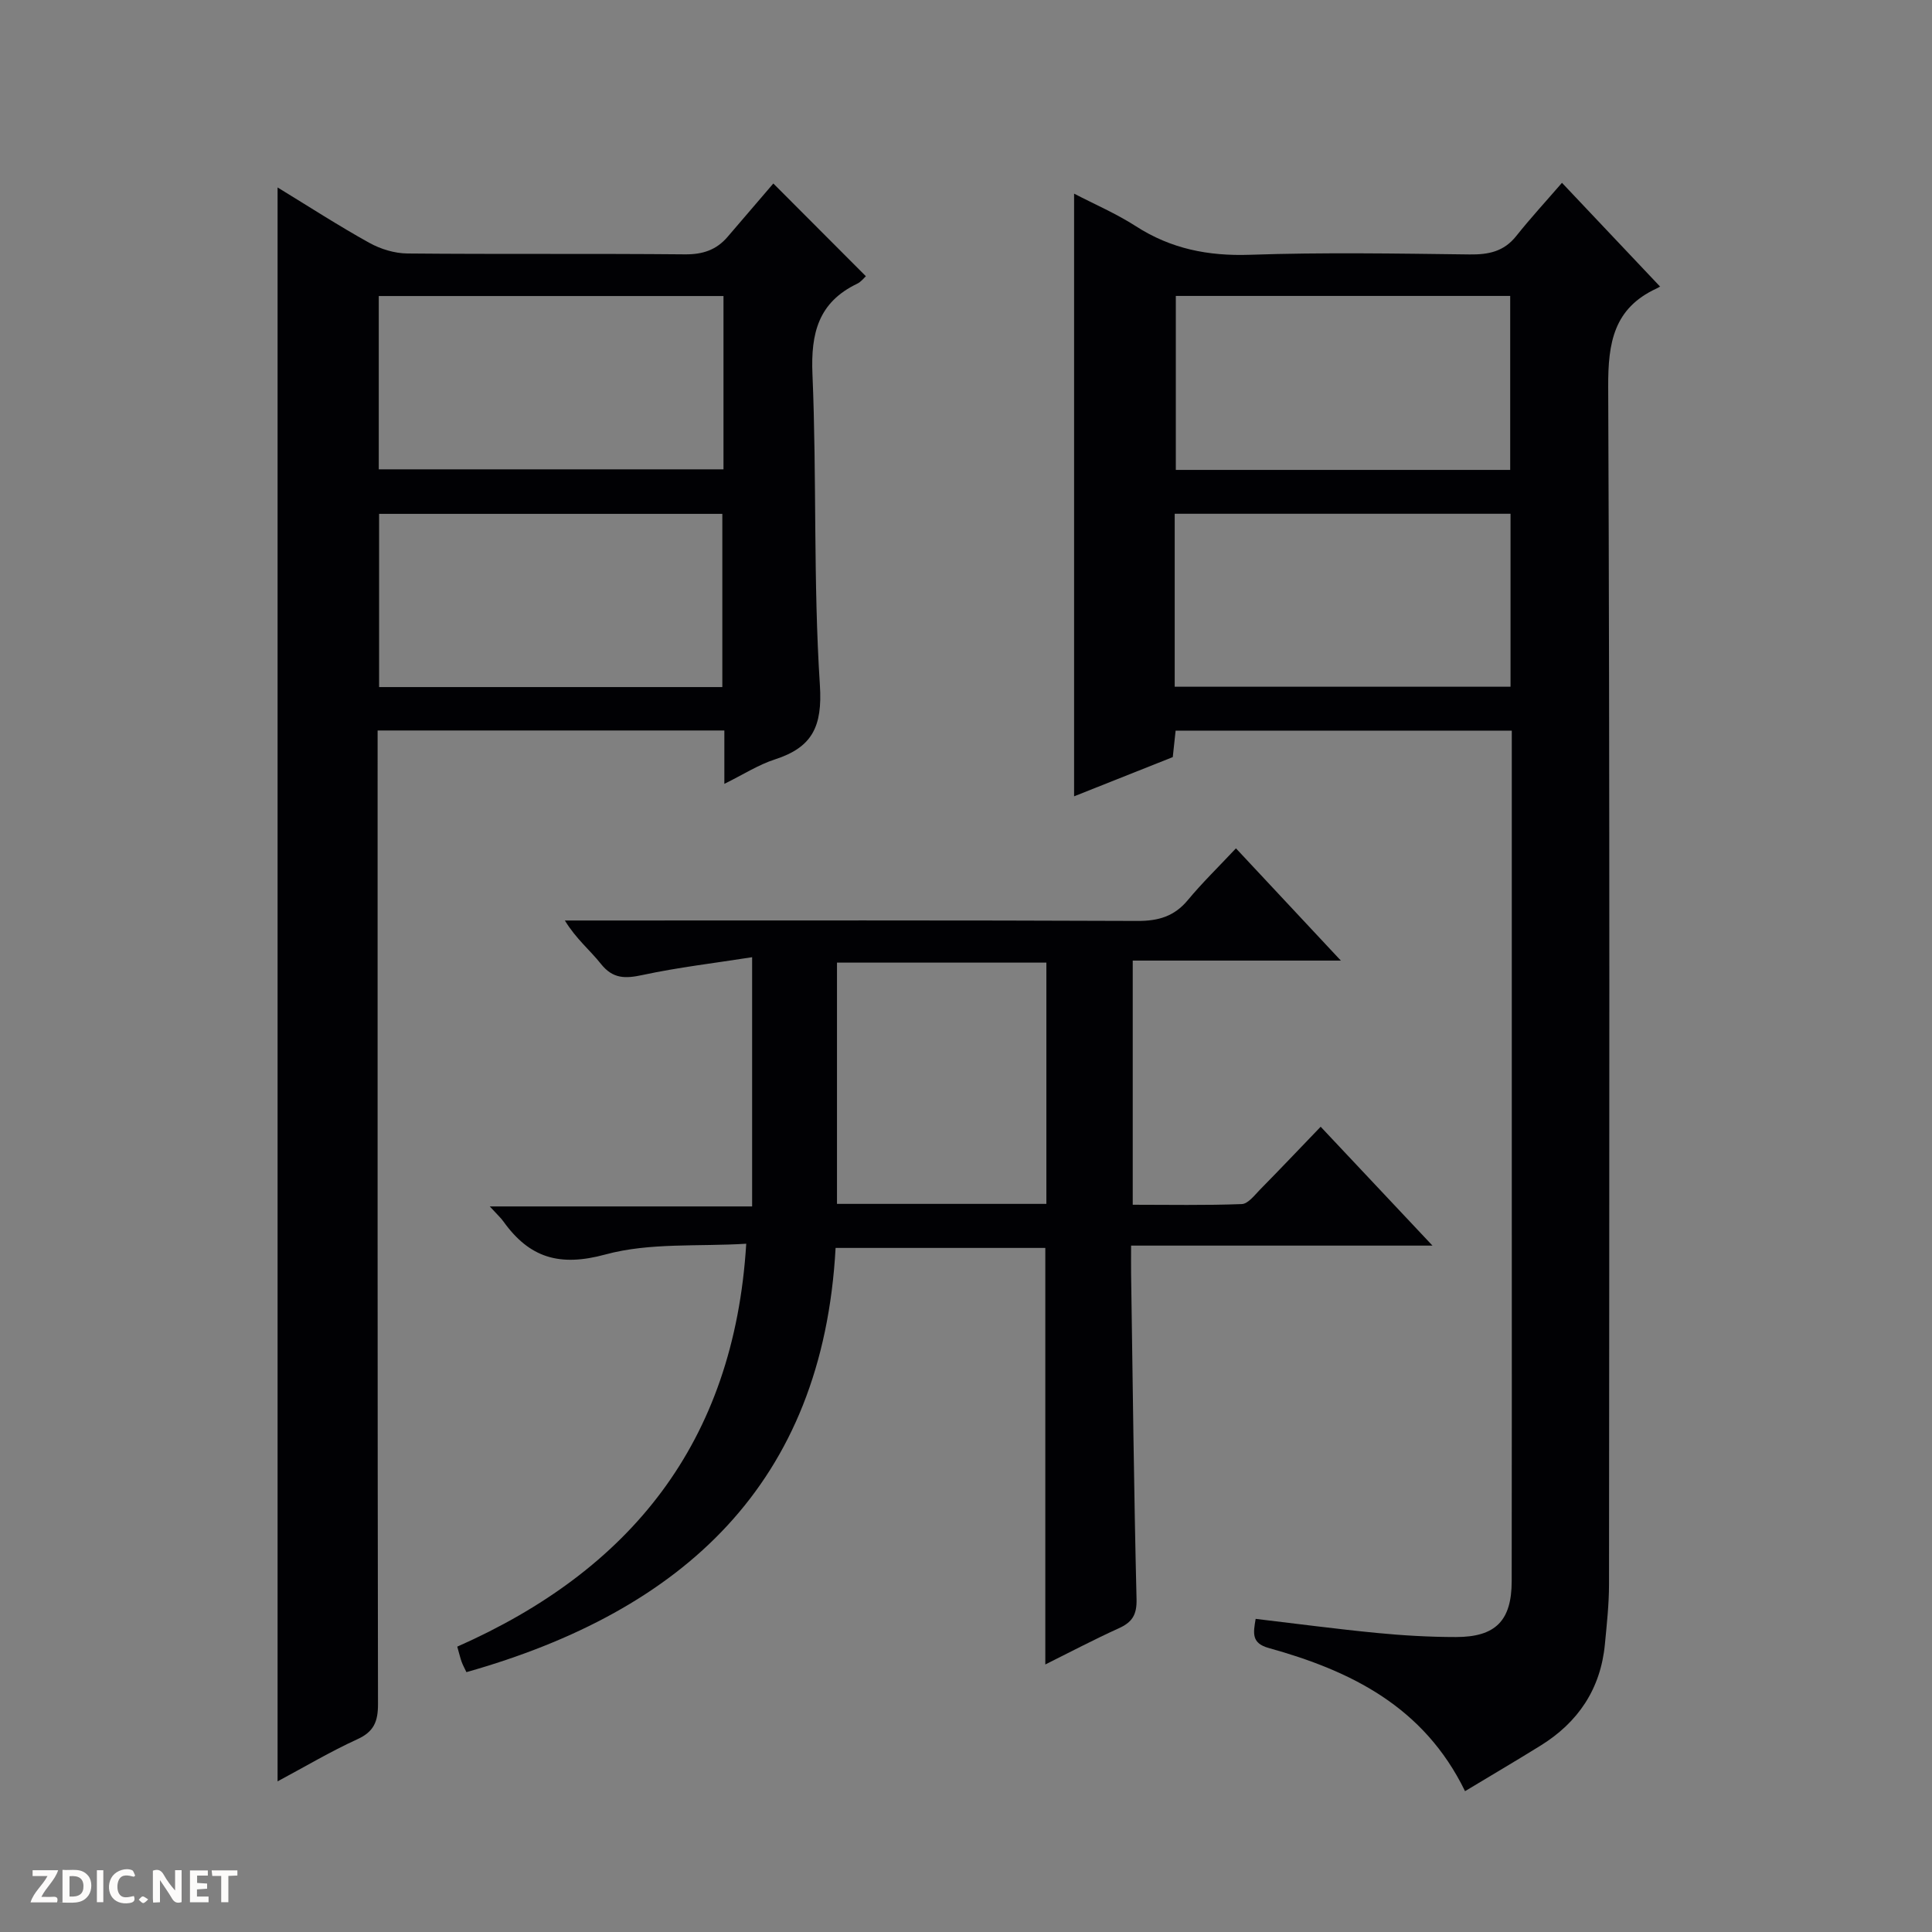
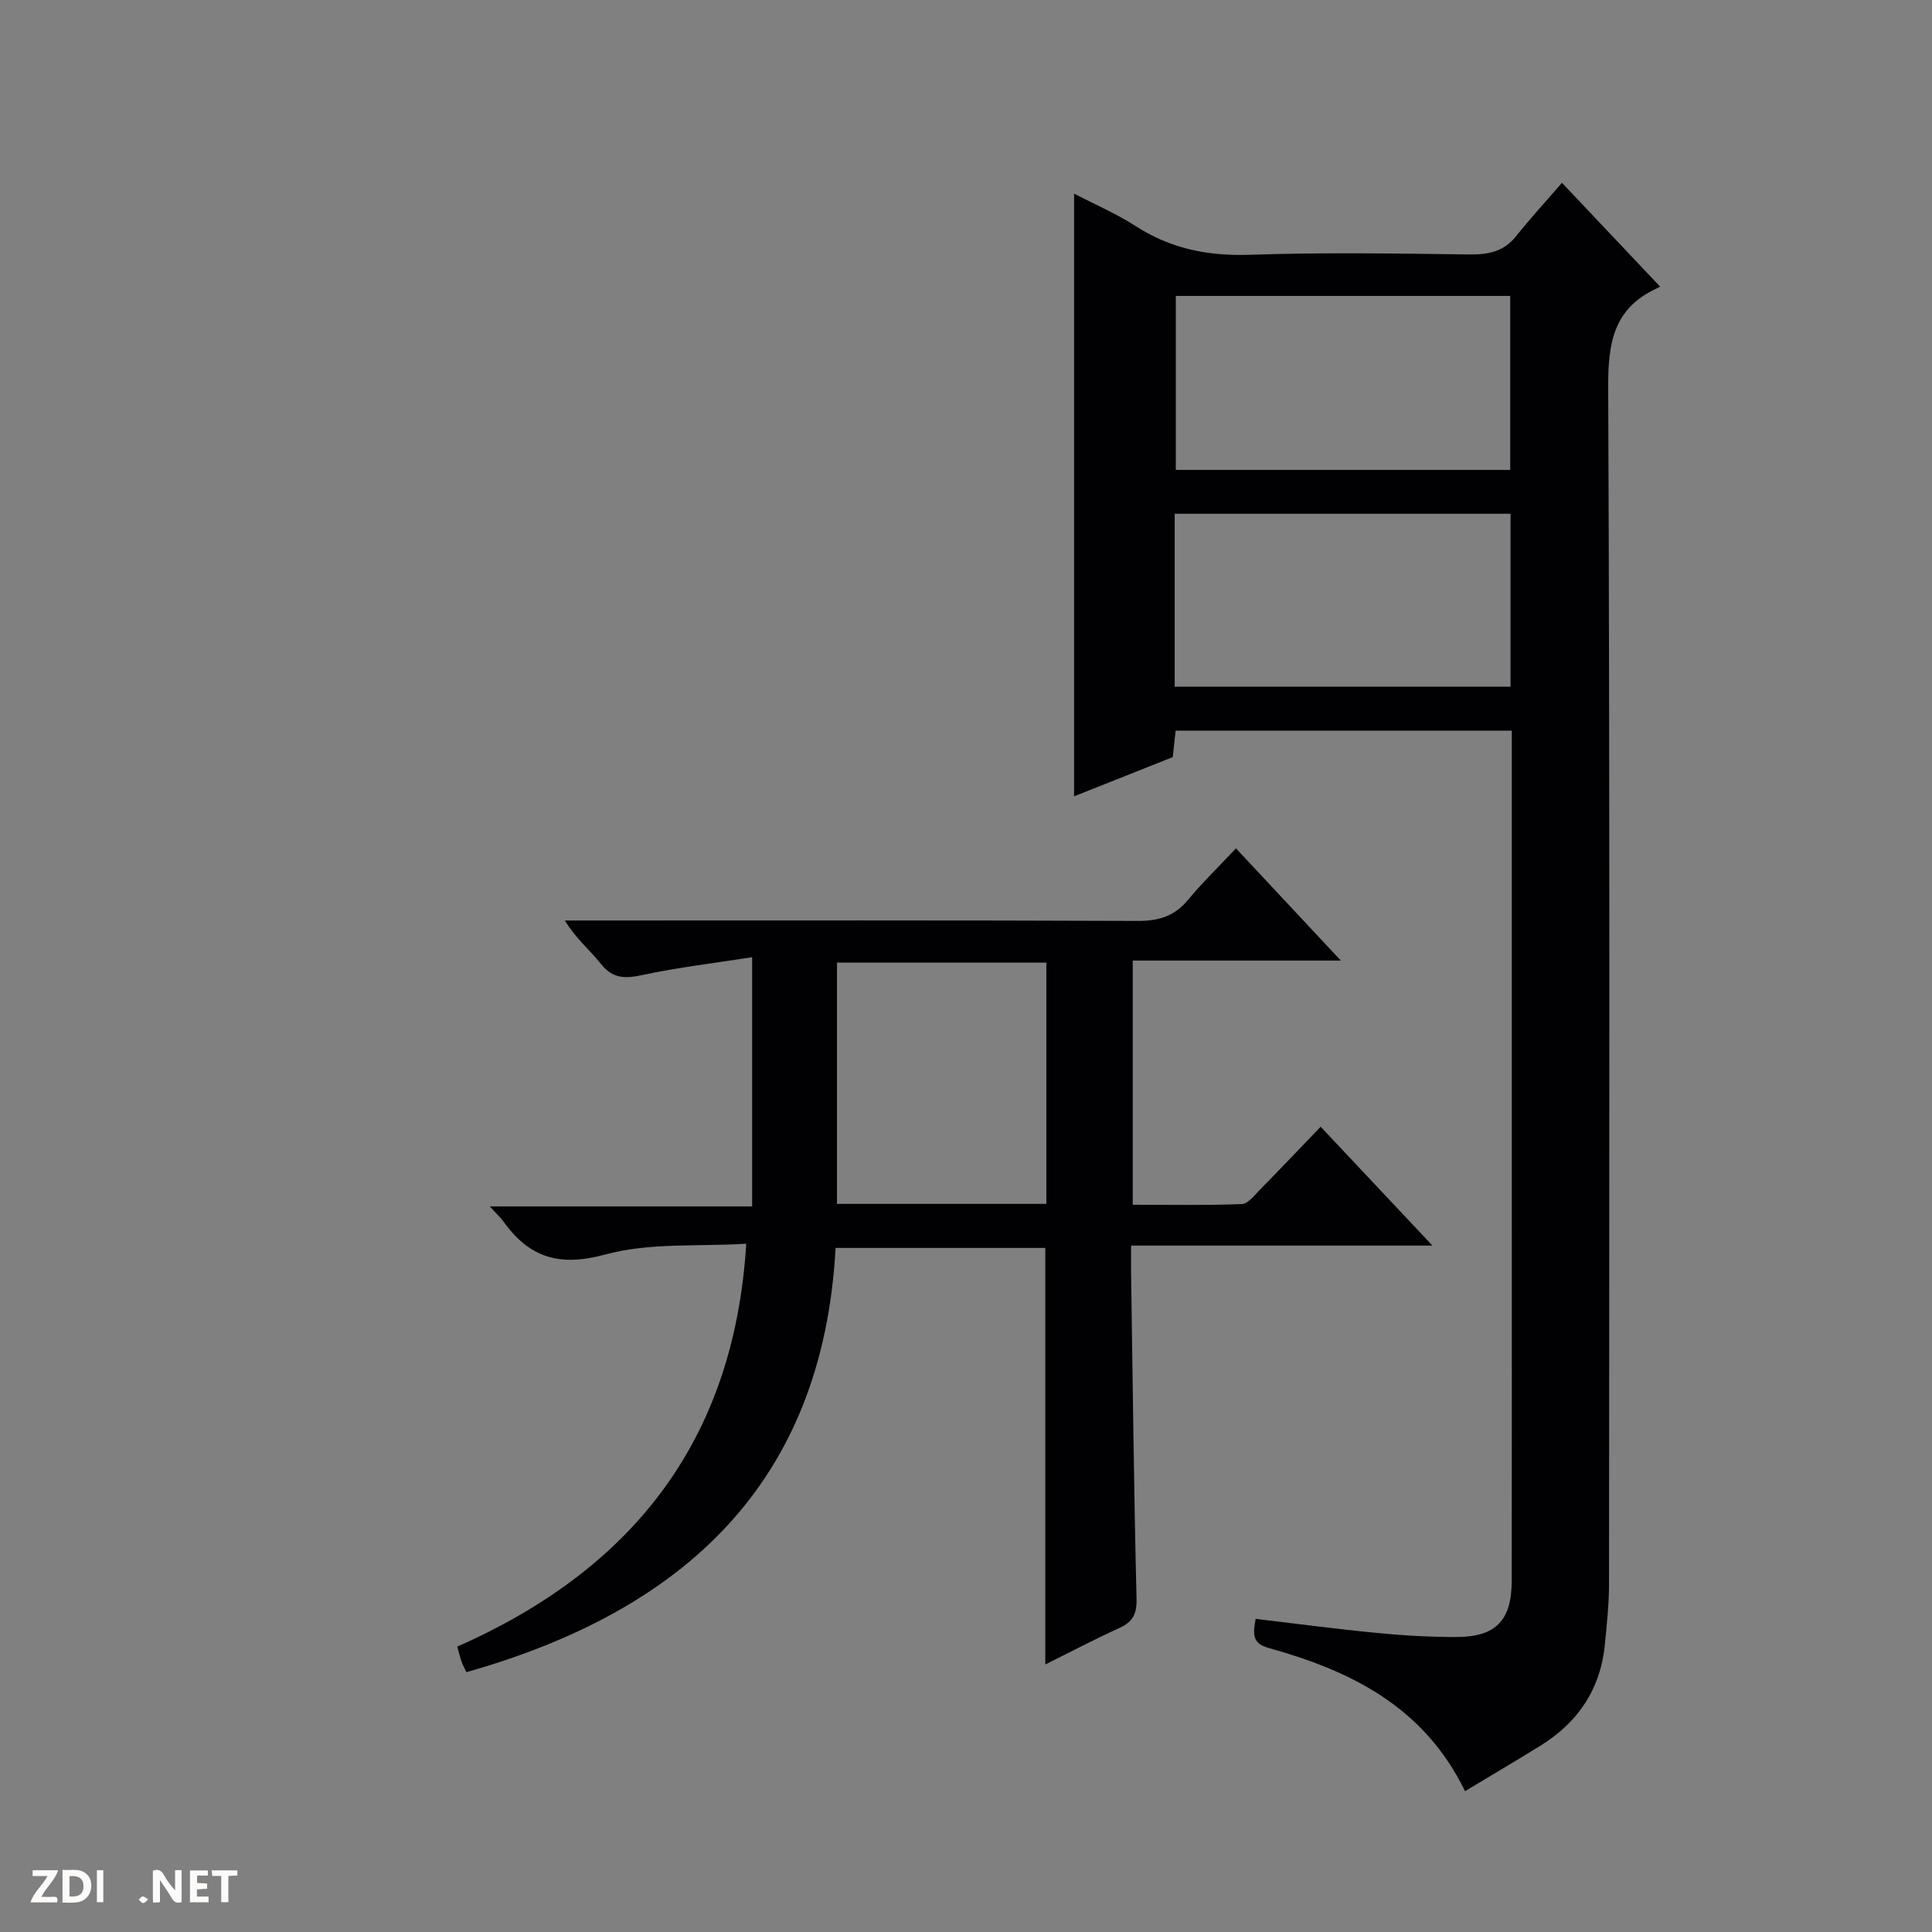
<svg xmlns="http://www.w3.org/2000/svg" enable-background="new 0 0 400 400" viewBox="0 0 400 400">
  <rect x="0" y="0" width="400" height="400" fill="#808080" stroke="none" />
  <g fill="#fcfbfa">
    <path d="m37.59 393.81c-.92.31-1.52.05-2-.78-.7-1.2-1.52-2.34-2.47-3.78v4.59c-.55.03-.95.05-1.41.07-.03-.37-.06-.64-.06-.91 0-1.91 0-3.81 0-5.7 1.13-.41 1.77-.03 2.29.91.62 1.11 1.38 2.14 2.31 3.19v-4.2h1.35v6.61z" />
    <path d="m12.94 393.88v-6.75c1.9.19 3.93-.54 5.37 1.29.8 1.01.78 2.88.03 3.97-1.37 1.97-3.4 1.51-6.4 1.49m2.45-1.22c2.04.12 2.92-.58 2.89-2.21-.03-1.51-.98-2.19-2.89-2z" />
    <path d="m11.81 393.87h-5.49c.68-2.18 2.47-3.48 3.51-5.45h-3.08v-1.21h5.29c-.71 2.13-2.44 3.48-3.47 5.51.86 0 1.63.04 2.39-.01.79-.05 1.14.21.85 1.16" />
    <path d="m39.33 393.86v-6.61h3.7v1.07h-2.22v1.52c.68.04 1.34.09 2.07.13v1.07c-.72.05-1.38.09-2.1.14v1.48h2.4v1.19h-3.85z" />
-     <path d="m27.71 388.56c-1.15-.3-2.46-.61-3.1.64-.37.73-.41 1.93-.06 2.67.63 1.35 1.99.93 3.17.68.35.94-.01 1.32-.93 1.46-1.62.25-3.05-.27-3.76-1.48-.73-1.24-.6-3.03.31-4.17.88-1.11 2.71-1.7 4-1.16.32.13.44.74.65 1.12-.1.08-.19.16-.28.24" />
    <path d="m49.15 387.24v1.07c-.59.02-1.17.05-1.87.08v5.44h-1.48v-5.44h-1.85c-.05-.4-.08-.73-.13-1.15z" />
    <path d="m20.06 387.21h1.33v6.62h-1.33z" />
    <path d="m30.68 393.25c-.39.38-.8.79-1.05.76-.32-.05-.6-.45-.9-.7.26-.24.51-.64.8-.67.29-.04.62.3 1.15.61" />
  </g>
  <path d="m303.32 370.84c-8.55-17.55-23.71-24.93-40.65-29.64-3.61-1-3.2-3.09-2.7-6.03 8.39.99 16.71 2.1 25.05 2.91 5.45.53 10.95.85 16.43.85 8.21 0 11.52-3.4 11.53-11.57.04-25.49.02-50.99.02-76.48 0-31.33 0-62.65 0-93.98 0-1.79 0-3.58 0-5.63-23.37 0-46.29 0-69.6 0-.19 1.73-.38 3.47-.59 5.48-6.81 2.71-13.69 5.44-20.43 8.12 0-41.62 0-82.89 0-124.78 4.23 2.2 8.72 4.13 12.78 6.74 7.27 4.69 14.98 6.21 23.61 5.92 15.15-.52 30.32-.26 45.48-.07 3.92.05 7.09-.58 9.66-3.8 3.01-3.78 6.29-7.34 9.48-11.03 7.35 7.78 13.7 14.48 20.29 21.46.41-.24-.14.15-.73.43-8.83 4.09-10.03 11.2-9.99 20.3.35 82.65.22 165.3.17 247.95 0 4.14-.46 8.29-.85 12.41-.88 9.27-5.54 16.21-13.39 21.05-5.02 3.11-10.12 6.11-15.57 9.39zm9.35-273.55c0-12.2 0-24.09 0-36.02-23.26 0-46.18 0-69.23 0v36.02zm-69.46 44.89h69.53c0-12.19 0-23.96 0-35.81-23.3 0-46.34 0-69.53 0z" fill="#010104" />
-   <path d="m57.47 38.81c6.52 3.98 12.63 7.94 18.98 11.46 2.34 1.3 5.24 2.19 7.9 2.21 19.16.18 38.33 0 57.49.18 3.65.03 6.47-.91 8.78-3.6 3.26-3.79 6.5-7.58 9.49-11.07 7.1 7.12 13.06 13.09 19.16 19.2-.35.31-.98 1.16-1.82 1.56-8.01 3.85-9.6 10.24-9.24 18.72.91 21.45.15 42.98 1.54 64.39.55 8.57-1.58 12.87-9.32 15.37-3.41 1.1-6.53 3.12-10.46 5.06 0-4.04 0-7.43 0-11.05-24.09 0-47.66 0-71.79 0v6.07c0 65.16-.03 130.31.08 195.47.01 3.61-.82 5.74-4.27 7.31-5.56 2.54-10.84 5.68-16.52 8.72 0-109.95 0-219.58 0-330zm92.32 22.48c-23.99 0-47.55 0-71.37 0v35.88h71.37c0-12.06 0-23.71 0-35.88zm-.24 80.96c0-12.23 0-24.12 0-35.86-23.95 0-47.51 0-71.06 0v35.86z" fill="#010104" />
  <path d="m255.89 175.64c7.43 7.95 14.2 15.2 21.72 23.24-14.98 0-28.87 0-43.09 0v50.55c7.45 0 15.02.15 22.58-.14 1.31-.05 2.65-1.85 3.8-3.02 4.09-4.15 8.09-8.38 12.53-12.99 7.75 8.23 15.08 16.03 23.15 24.61-21.28 0-41.5 0-62.4 0 0 2.23-.02 4 0 5.77.34 22.48.58 44.95 1.13 67.42.08 3.27-.91 4.79-3.7 6.05-5.1 2.31-10.06 4.93-15.19 7.48 0-29.02 0-57.45 0-86.24-14.03 0-28.42 0-43.42 0-2.66 48.79-31.55 75.13-76.43 87.83-.33-.7-.71-1.38-.98-2.1-.28-.76-.46-1.57-.92-3.18 35.65-15.76 57.3-42.05 59.83-83.42-9.91.62-20-.27-29.17 2.23-9.51 2.59-15.72.67-21.09-6.82-.57-.8-1.33-1.48-2.84-3.13h54.32c0-17.32 0-33.75 0-51.6-7.84 1.23-15.33 2.1-22.67 3.68-3.59.77-6.15.83-8.64-2.3-2.24-2.83-5.13-5.15-7.46-8.98h5.56c37.66 0 75.32-.07 112.98.09 4.34.02 7.64-.94 10.45-4.33 2.96-3.57 6.32-6.83 9.95-10.7zm-39.25 73.61c0-16.87 0-33.44 0-49.95-14.62 0-28.88 0-43.35 0v49.95z" fill="#010104" />
</svg>